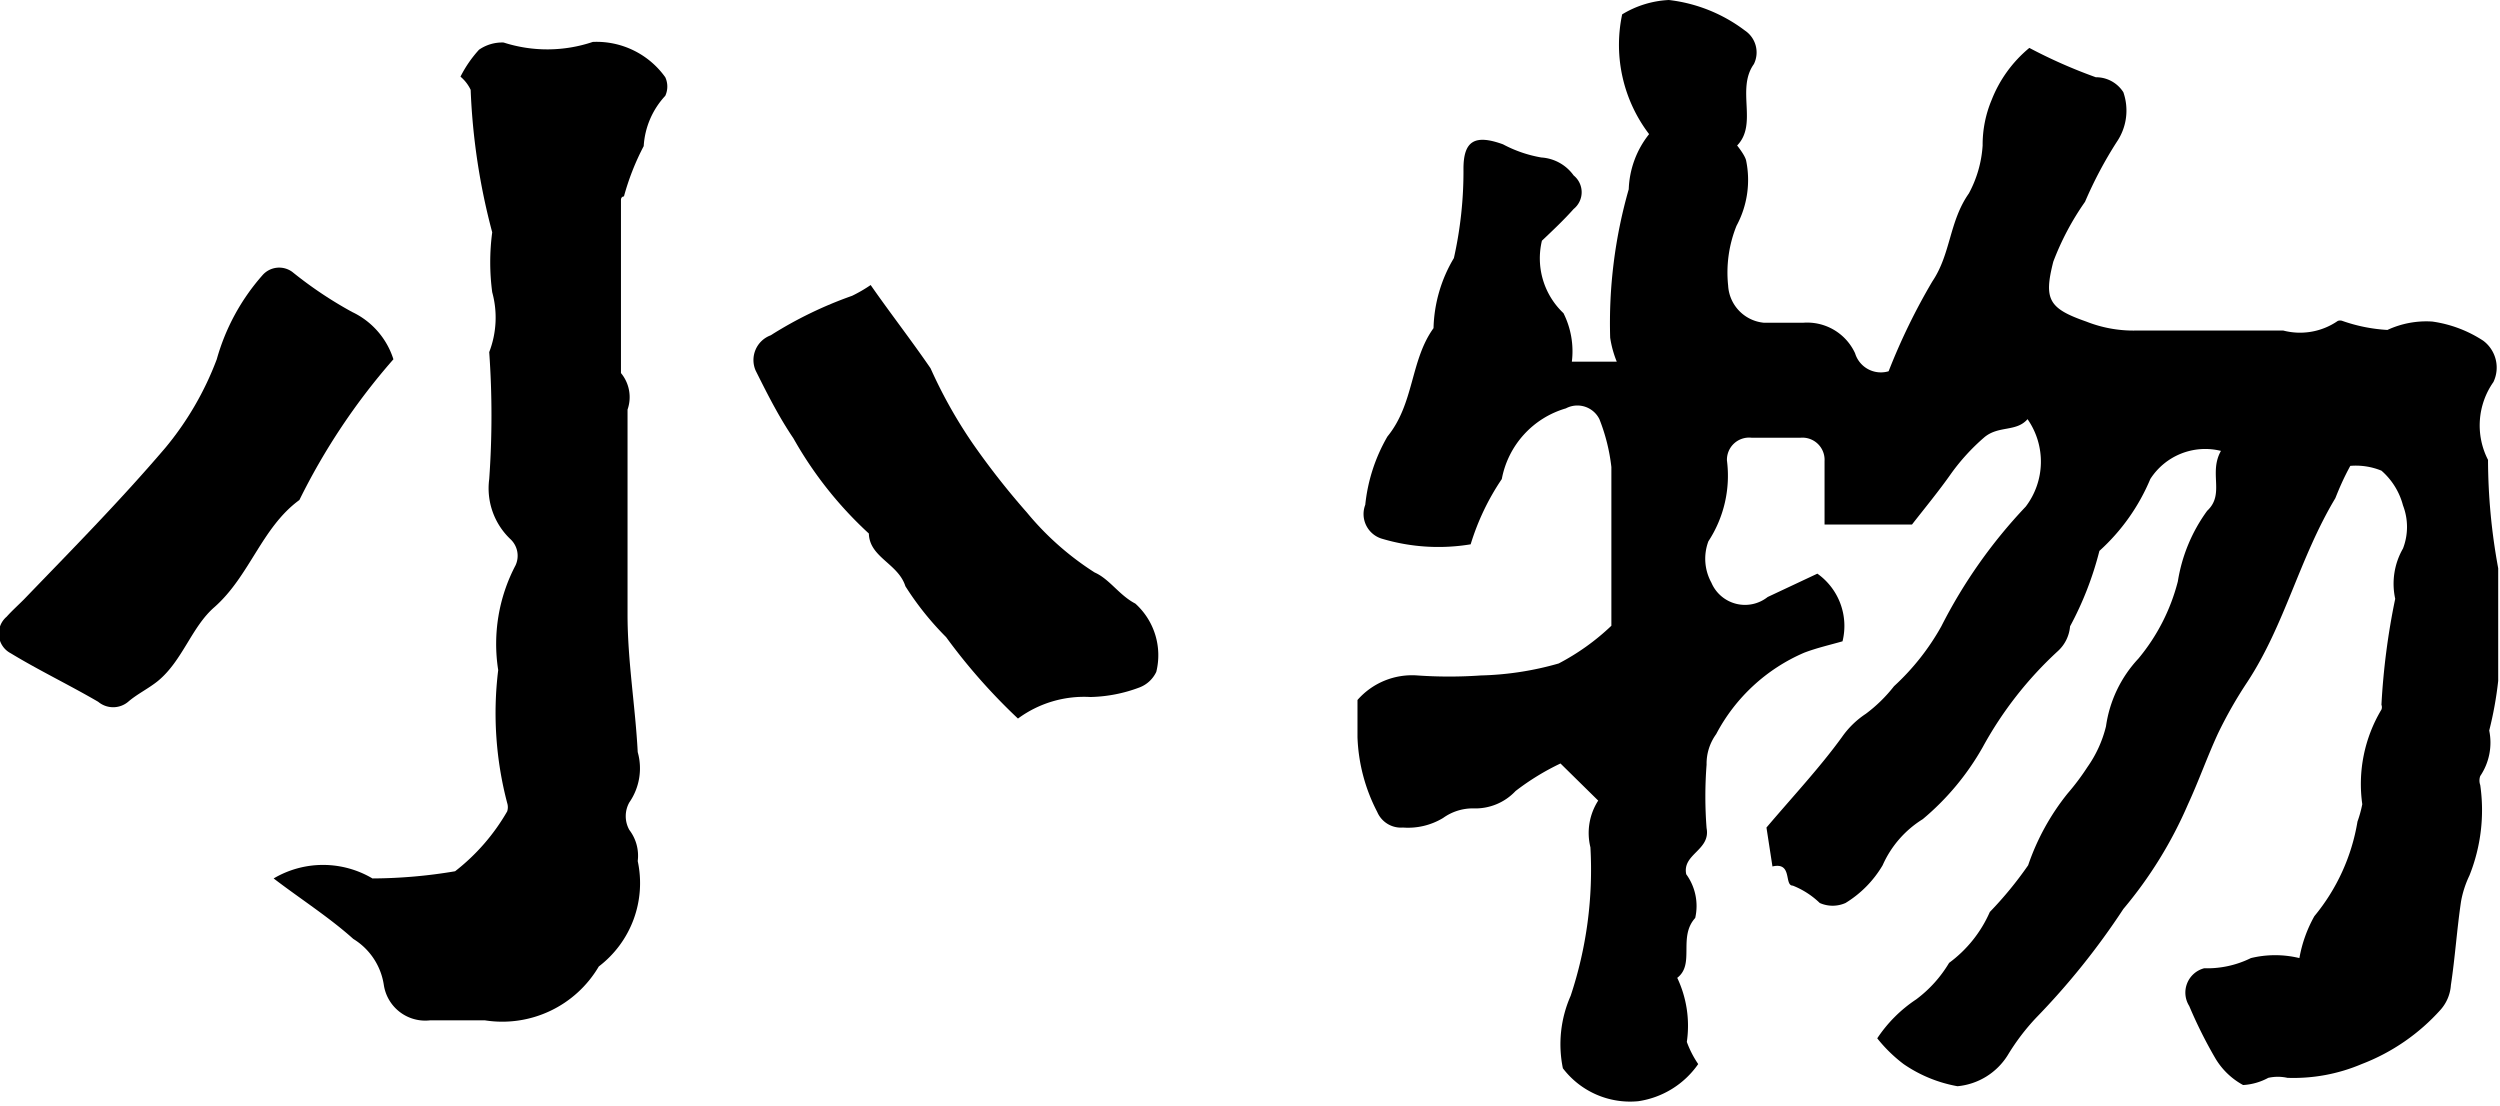
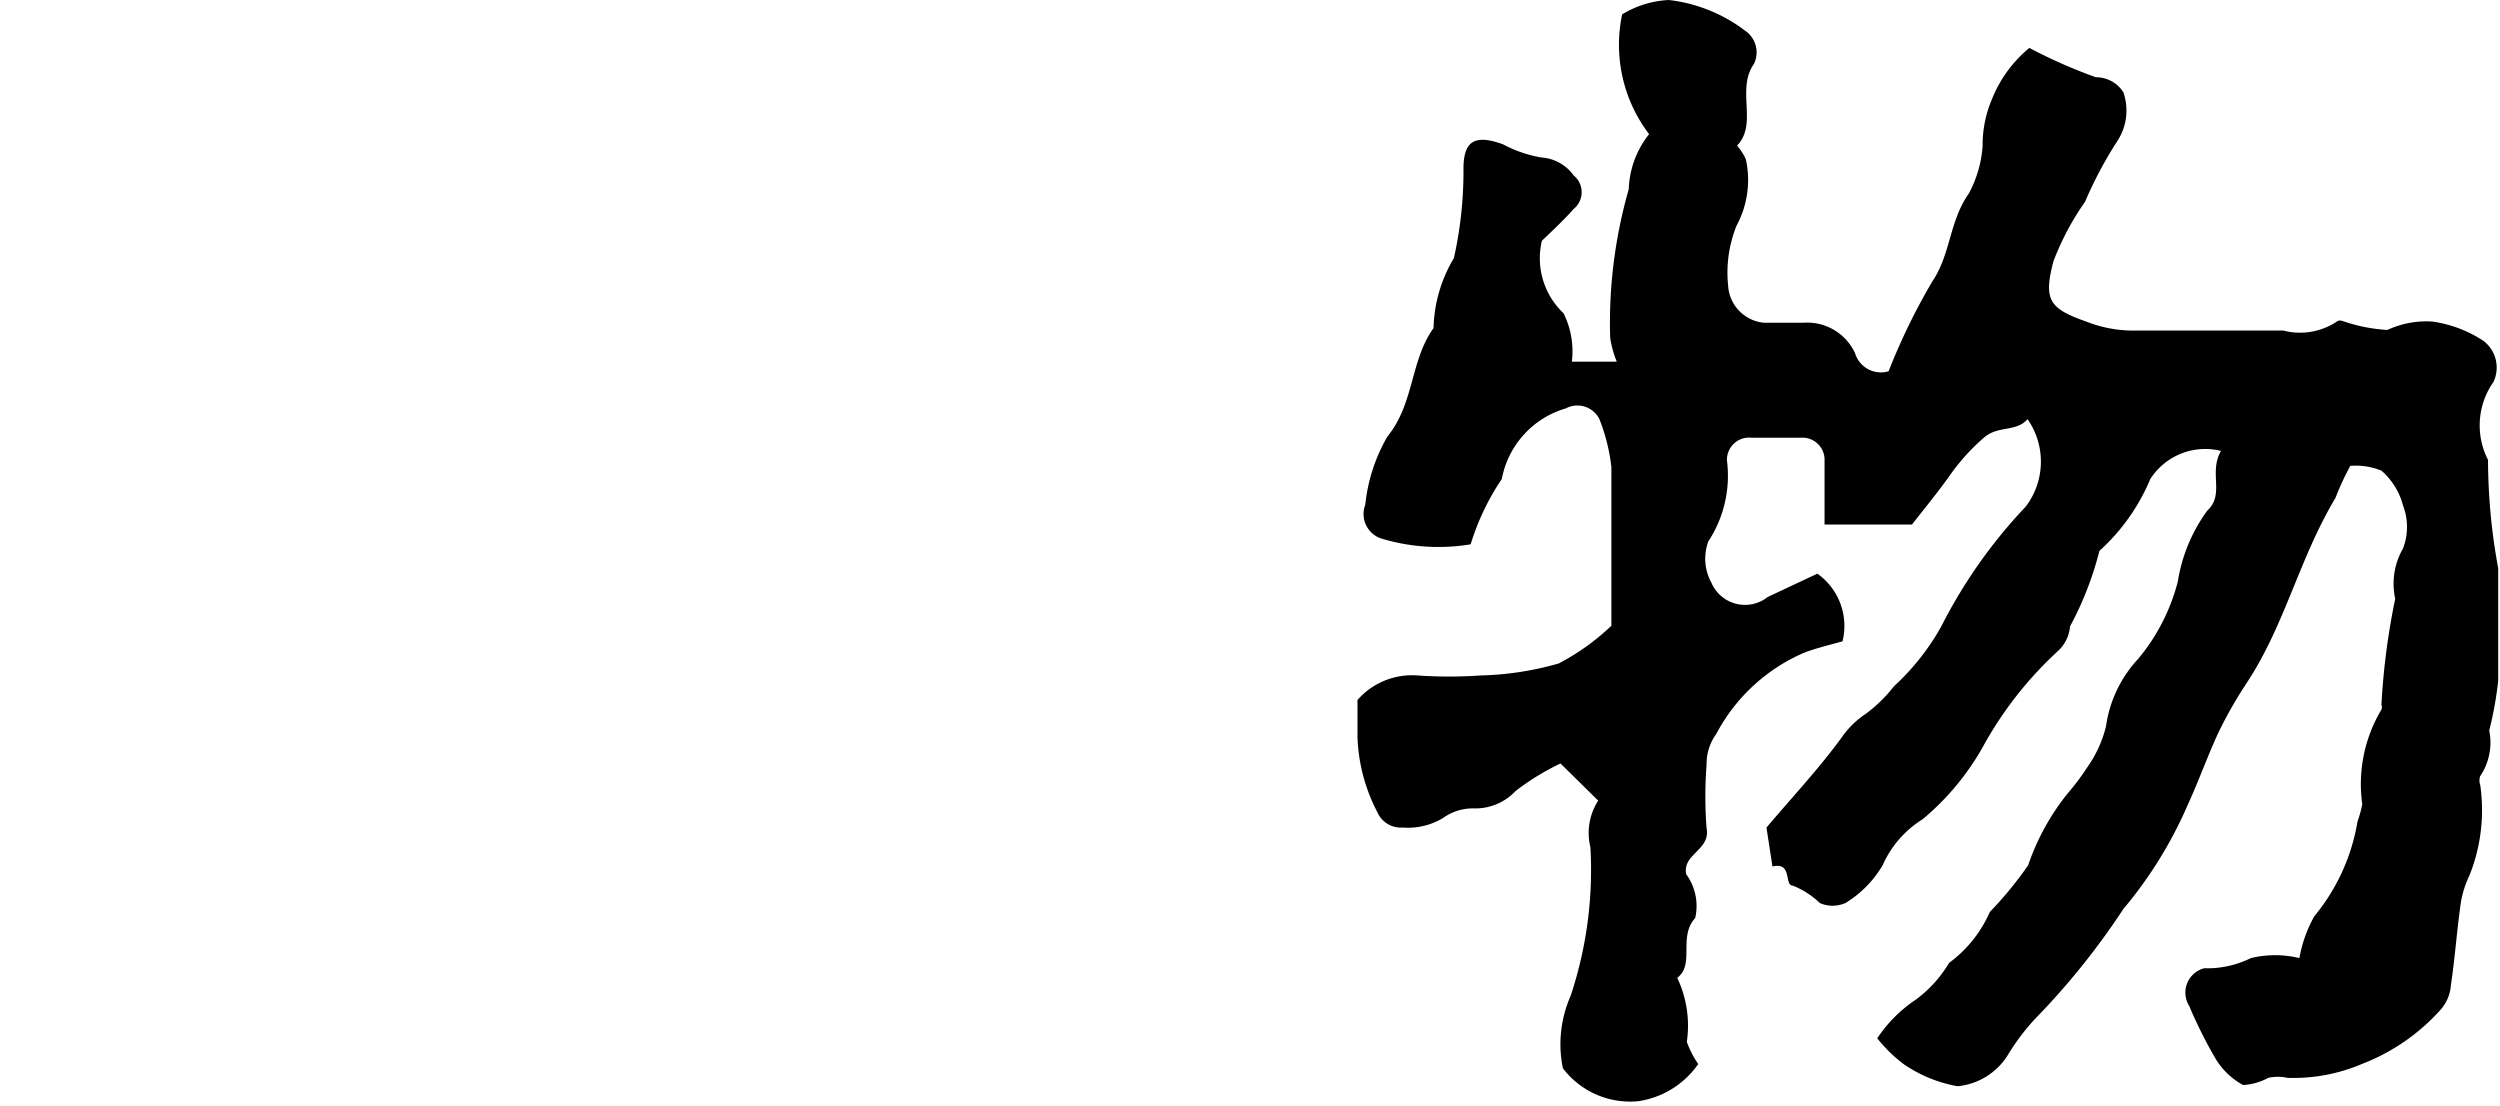
<svg xmlns="http://www.w3.org/2000/svg" id="レイヤー_1" data-name="レイヤー 1" viewBox="0 0 41.75 18.47">
  <title>works_title_2</title>
  <path d="M37.09,7.53A1.09,1.09,0,0,0,35.91,8a3.37,3.37,0,0,1-.85,1.2,5.49,5.49,0,0,1-.49,1.26,0.63,0.63,0,0,1-.2.41,6.24,6.24,0,0,0-1.26,1.61,4.36,4.36,0,0,1-1,1.2,1.73,1.73,0,0,0-.67.77,1.82,1.82,0,0,1-.62.63,0.53,0.53,0,0,1-.43,0,1.38,1.38,0,0,0-.45-0.29c-0.15,0,0-.4-0.34-0.32l-0.1-.65c0.45-.53.89-1,1.26-1.51a1.48,1.48,0,0,1,.4-0.39,2.46,2.46,0,0,0,.47-0.46,4,4,0,0,0,.79-1,8.47,8.47,0,0,1,1.41-2A1.24,1.24,0,0,0,33.86,7c-0.19.22-.49,0.1-0.73,0.31a3.48,3.48,0,0,0-.54.59c-0.21.3-.45,0.59-0.66,0.86H30.47c0-.36,0-0.71,0-1.06a0.37,0.37,0,0,0-.4-0.39H29.25a0.37,0.37,0,0,0-.41.38,2,2,0,0,1-.31,1.35,0.83,0.83,0,0,0,.05.69,0.61,0.61,0,0,0,.94.24l0.83-.39a1.07,1.07,0,0,1,.42,1.13c-0.21.06-.43,0.11-0.64,0.19a3,3,0,0,0-1.47,1.36,0.84,0.84,0,0,0-.16.51,6.88,6.88,0,0,0,0,1.06c0.07,0.37-.41.43-0.34,0.77a0.9,0.9,0,0,1,.15.73c-0.29.32,0,.77-0.3,1a1.87,1.87,0,0,1,.16,1.07,1.67,1.67,0,0,0,.19.37,1.48,1.48,0,0,1-1,.62,1.41,1.41,0,0,1-1.26-.55,2,2,0,0,1,.13-1.21,6.67,6.67,0,0,0,.33-2.48,1,1,0,0,1,.13-0.78l-0.63-.62a4.14,4.14,0,0,0-.75.46,0.92,0.92,0,0,1-.71.29,0.85,0.85,0,0,0-.5.16,1.13,1.13,0,0,1-.67.16A0.43,0.43,0,0,1,23,13.56a2.92,2.92,0,0,1-.33-1.25c0-.21,0-0.43,0-0.62a1.21,1.21,0,0,1,1-.41,7.62,7.62,0,0,0,1.06,0,5.14,5.14,0,0,0,1.3-.2,3.87,3.87,0,0,0,.88-0.63c0-.92,0-1.79,0-2.65A3.12,3.12,0,0,0,26.71,7a0.41,0.41,0,0,0-.56-0.18A1.52,1.52,0,0,0,25.08,8a4.06,4.06,0,0,0-.52,1.09A3.29,3.29,0,0,1,23.09,9a0.43,0.43,0,0,1-.29-0.57,2.85,2.85,0,0,1,.37-1.14c0.45-.55.38-1.27,0.77-1.81a2.39,2.39,0,0,1,.34-1.17,6.62,6.62,0,0,0,.16-1.49c0-.47.19-0.58,0.66-0.41a2.12,2.12,0,0,0,.64.22,0.72,0.72,0,0,1,.54.3,0.36,0.36,0,0,1,0,.56c-0.16.18-.34,0.35-0.53,0.53a1.26,1.26,0,0,0,.36,1.21,1.42,1.42,0,0,1,.14.81H27a1.75,1.75,0,0,1-.11-0.4,8.11,8.11,0,0,1,.31-2.48,1.56,1.56,0,0,1,.34-0.92,2.46,2.46,0,0,1-.45-2A1.65,1.65,0,0,1,27.87,0a2.6,2.6,0,0,1,1.27.51,0.44,0.44,0,0,1,.15.56c-0.3.42,0.07,1-.28,1.36,0,0,.13.16,0.15,0.25A1.61,1.61,0,0,1,29,3.77a2.09,2.09,0,0,0-.14,1,0.66,0.66,0,0,0,.6.62c0.22,0,.44,0,0.65,0a0.88,0.88,0,0,1,.87.51,0.45,0.45,0,0,0,.56.3,10.45,10.45,0,0,1,.73-1.5c0.31-.46.28-1,0.61-1.47a1.94,1.94,0,0,0,.23-0.8,1.93,1.93,0,0,1,.15-0.76A2.14,2.14,0,0,1,33.89.8,8.5,8.5,0,0,0,35,1.29a0.54,0.54,0,0,1,.46.25,0.93,0.93,0,0,1-.11.83,6.84,6.84,0,0,0-.53,1,4.53,4.53,0,0,0-.53,1c-0.16.63-.08,0.78,0.55,1a2.14,2.14,0,0,0,.84.15c0.82,0,1.63,0,2.45,0a1.11,1.11,0,0,0,.91-0.16,0.11,0.11,0,0,1,.08,0,2.73,2.73,0,0,0,.75.15,1.54,1.54,0,0,1,.75-0.14,2.08,2.08,0,0,1,.85.32,0.56,0.56,0,0,1,.17.69,1.26,1.26,0,0,0-.09,1.3,10.07,10.07,0,0,0,.17,1.81c0,0.63,0,1.25,0,1.88a6.1,6.1,0,0,1-.15.83,1,1,0,0,1-.15.76,0.22,0.22,0,0,0,0,.15,2.94,2.94,0,0,1-.18,1.51,1.7,1.7,0,0,0-.14.43c-0.07.47-.1,0.94-0.17,1.4a0.69,0.69,0,0,1-.17.41,3.4,3.4,0,0,1-1.32.91A2.91,2.91,0,0,1,38.2,18a0.74,0.74,0,0,0-.32,0,1,1,0,0,1-.42.12A1.21,1.21,0,0,1,37,17.68a7.63,7.63,0,0,1-.44-0.88,0.42,0.42,0,0,1,.25-0.63A1.65,1.65,0,0,0,37.59,16a1.72,1.72,0,0,1,.81,0,2.21,2.21,0,0,1,.25-0.7,3.33,3.33,0,0,0,.72-1.58,1.93,1.93,0,0,0,.08-0.29,2.42,2.42,0,0,1,.32-1.58,0.11,0.11,0,0,0,0-.08A11.76,11.76,0,0,1,40,10a1.18,1.18,0,0,1,.13-0.84,1,1,0,0,0,0-.72,1.16,1.16,0,0,0-.36-0.58,1.13,1.13,0,0,0-.52-0.08C39.13,8,39.06,8.17,39,8.32c-0.6,1-.84,2.11-1.47,3.07a7.2,7.2,0,0,0-.49.86c-0.18.39-.32,0.79-0.5,1.18a7.05,7.05,0,0,1-1.08,1.75A12.24,12.24,0,0,1,34,17a3.69,3.69,0,0,0-.47.62,1.11,1.11,0,0,1-.84.52,2.3,2.3,0,0,1-.9-0.37,2.44,2.44,0,0,1-.44-0.43A2.31,2.31,0,0,1,32,16.69a2.1,2.1,0,0,0,.55-0.61,2.1,2.1,0,0,0,.68-0.85,6.17,6.17,0,0,0,.64-0.78,3.94,3.94,0,0,1,.66-1.2,4,4,0,0,0,.33-0.44,2,2,0,0,0,.31-0.68A2.08,2.08,0,0,1,35.71,11a3.29,3.29,0,0,0,.66-1.29,2.72,2.72,0,0,1,.49-1.18C37.16,8.25,36.88,7.9,37.09,7.53Z" />
-   <path d="M4.57,14.67a1.62,1.62,0,0,1,1.65,0,8.43,8.43,0,0,0,1.38-.12,3.43,3.43,0,0,0,.87-1,0.23,0.23,0,0,0,0-.14,5.9,5.9,0,0,1-.15-2.22,2.82,2.82,0,0,1,.29-1.75A0.38,0.38,0,0,0,8.52,9a1.17,1.17,0,0,1-.35-1,15,15,0,0,0,0-2.12,1.6,1.6,0,0,0,.05-1,3.79,3.79,0,0,1,0-1,10.83,10.83,0,0,1-.36-2.38,0.65,0.65,0,0,0-.17-0.22A2,2,0,0,1,8,.83,0.68,0.68,0,0,1,8.41.71,2.38,2.38,0,0,0,9.9.7a1.41,1.41,0,0,1,1.21.59,0.37,0.37,0,0,1,0,.31,1.35,1.35,0,0,0-.36.84,4.14,4.14,0,0,0-.33.84s-0.05,0-.05.06q0,1.44,0,2.89a0.63,0.63,0,0,1,.11.61c0,1.14,0,2.28,0,3.42,0,0.78.13,1.53,0.17,2.3a1,1,0,0,1-.14.84,0.47,0.47,0,0,0,0,.46,0.71,0.71,0,0,1,.14.52A1.75,1.75,0,0,1,10,16.14a1.87,1.87,0,0,1-1.9.9H7.18a0.7,0.7,0,0,1-.77-0.59,1.09,1.09,0,0,0-.51-0.77C5.5,15.32,5,15,4.57,14.67Z" />
-   <path d="M14.54,4.76c0.32,0.46.67,0.91,1,1.39a8,8,0,0,0,.7,1.25,12.85,12.85,0,0,0,.91,1.16,4.82,4.82,0,0,0,1.13,1c0.25,0.11.41,0.38,0.68,0.52a1.16,1.16,0,0,1,.35,1.14,0.51,0.51,0,0,1-.28.26,2.45,2.45,0,0,1-.82.16A1.86,1.86,0,0,0,17,12a9.82,9.82,0,0,1-1.2-1.36,4.93,4.93,0,0,1-.68-0.85C15,9.41,14.52,9.31,14.51,8.91a6.45,6.45,0,0,1-1.26-1.59C13,6.95,12.81,6.57,12.62,6.19a0.44,0.44,0,0,1,.25-0.59,6.72,6.72,0,0,1,1.36-.66A2.42,2.42,0,0,0,14.54,4.76Z" />
-   <path d="M6.57,6A10.79,10.79,0,0,0,5,8.35c-0.63.46-.83,1.27-1.42,1.79-0.38.33-.53,0.89-0.94,1.23-0.16.13-.35,0.22-0.5,0.35a0.39,0.39,0,0,1-.5,0c-0.48-.28-1-0.53-1.46-0.81a0.37,0.37,0,0,1-.07-0.61c0.09-.1.19-0.19,0.29-0.29C1.2,9.18,2,8.37,2.76,7.48A5.14,5.14,0,0,0,3.62,6a3.57,3.57,0,0,1,.76-1.4,0.37,0.37,0,0,1,.5-0.06,6.71,6.71,0,0,0,1,.67A1.31,1.31,0,0,1,6.57,6Z" />
</svg>